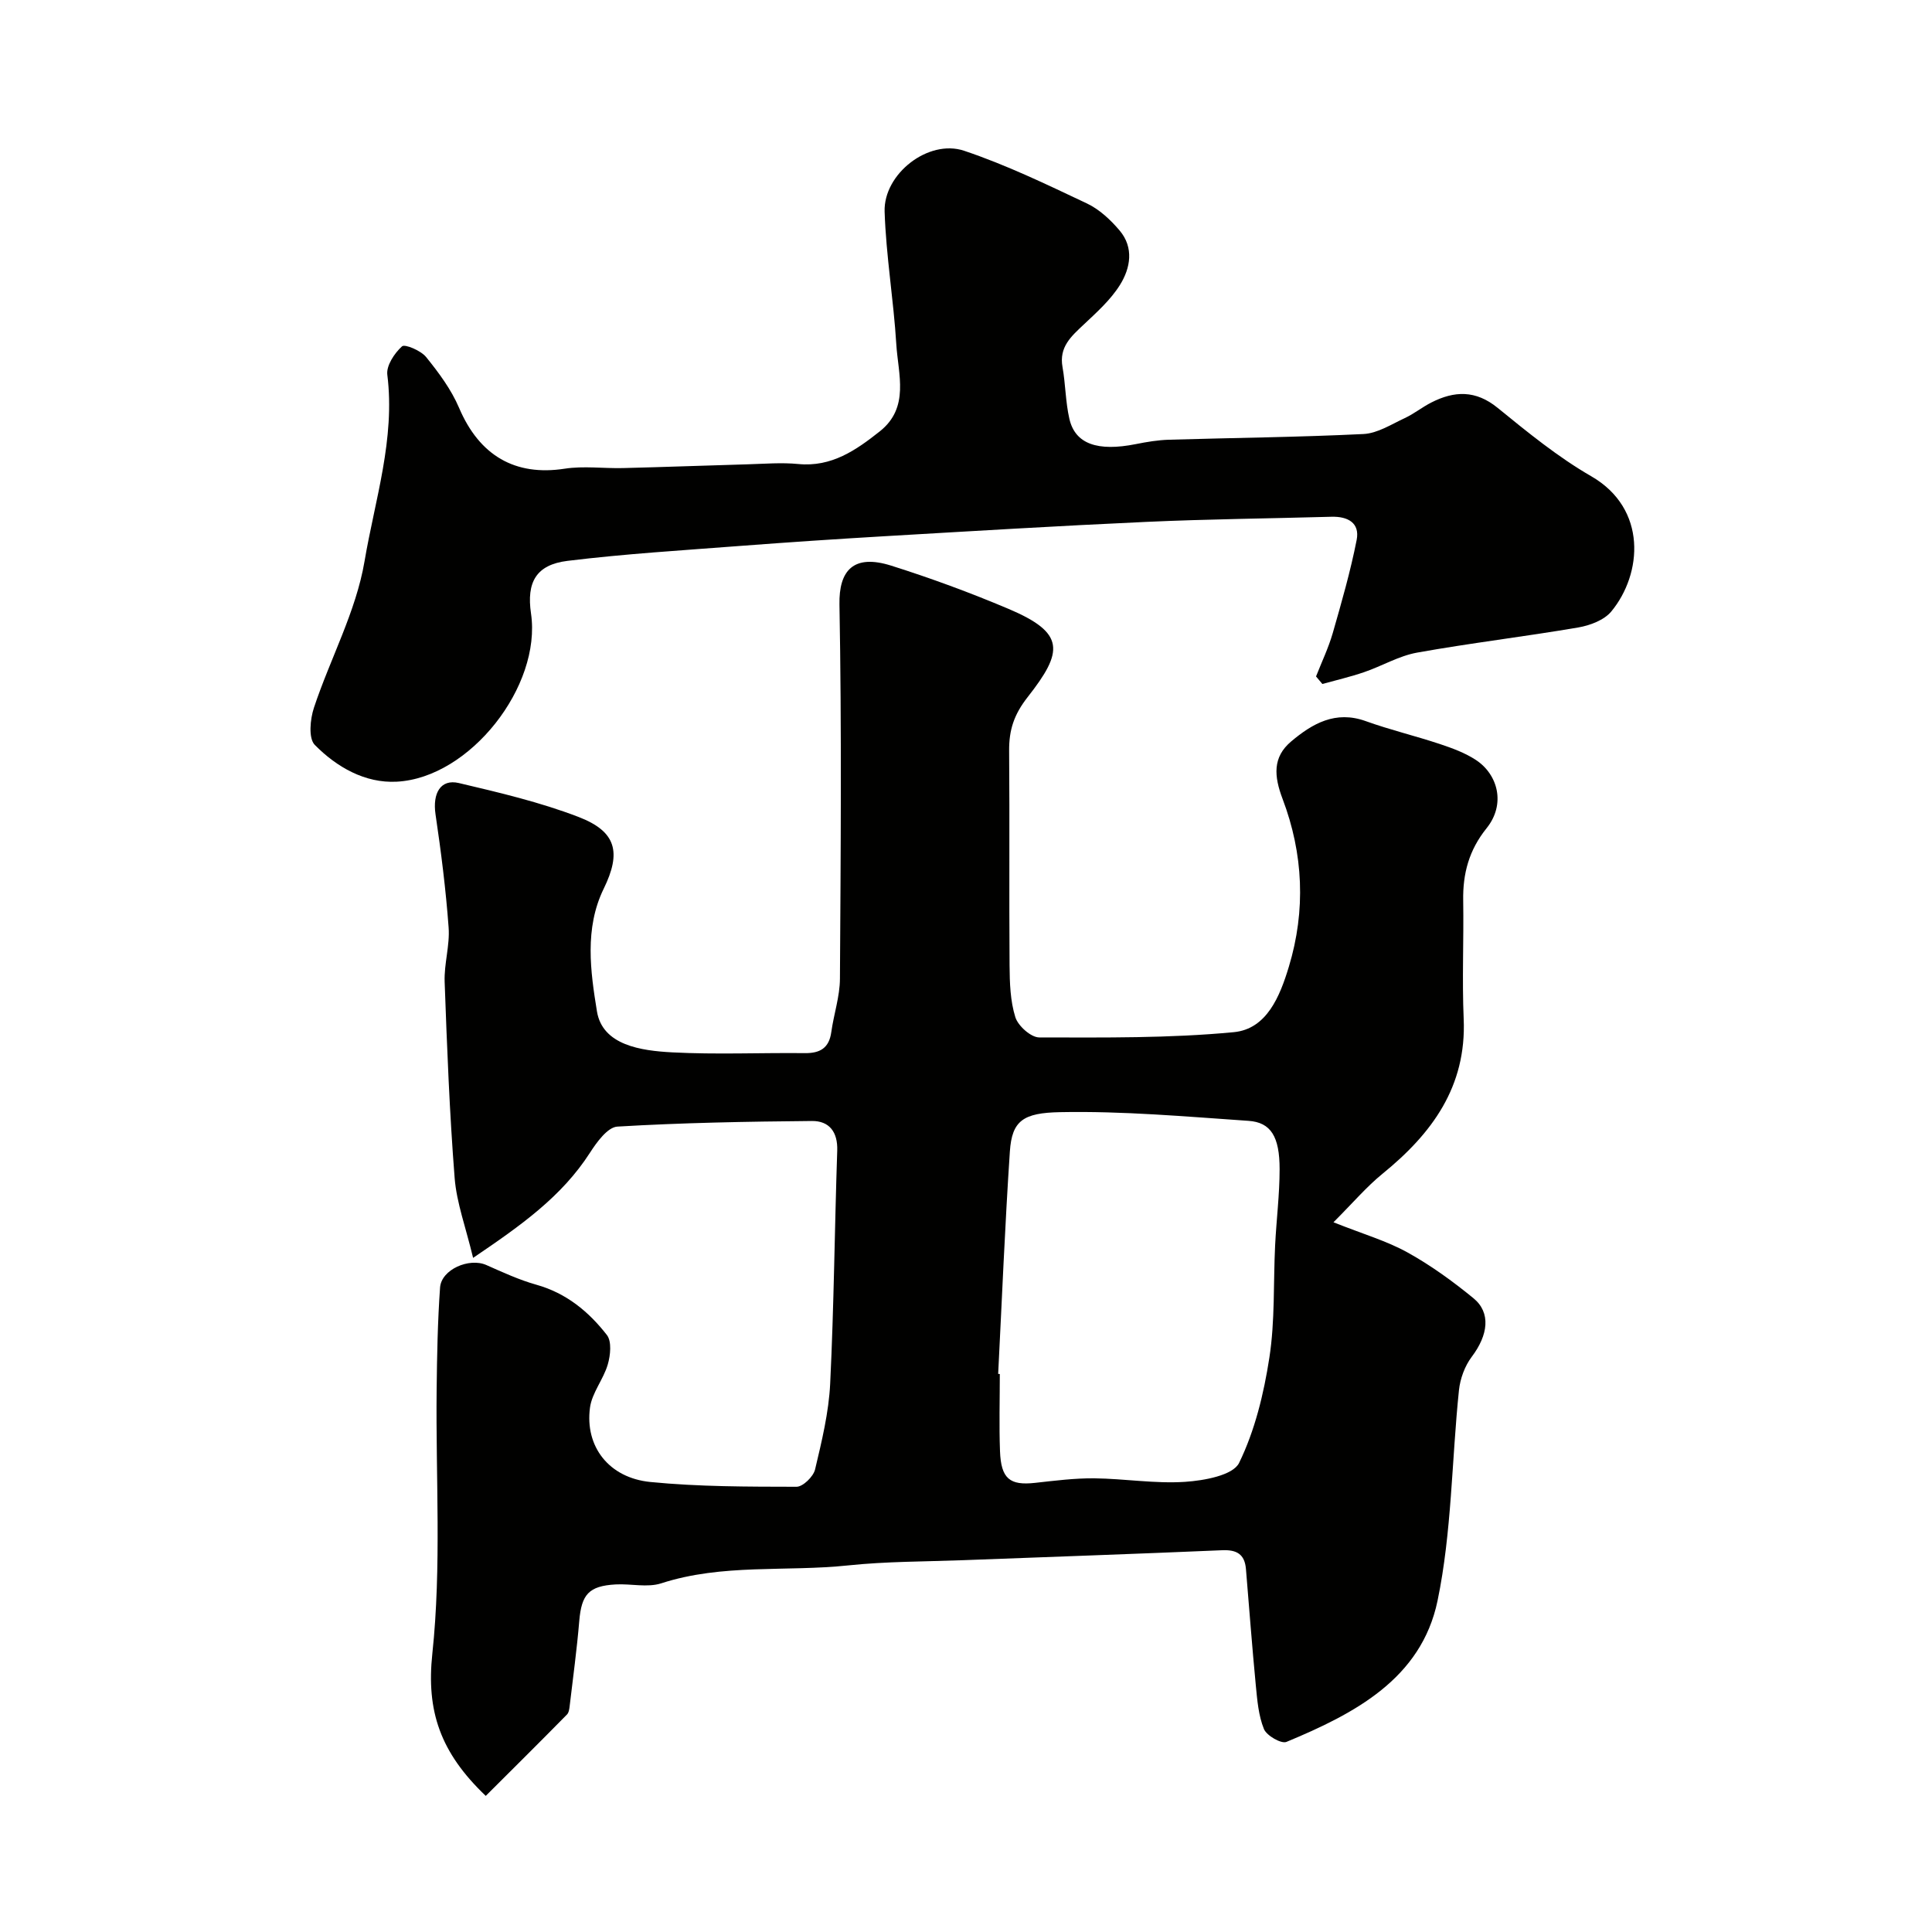
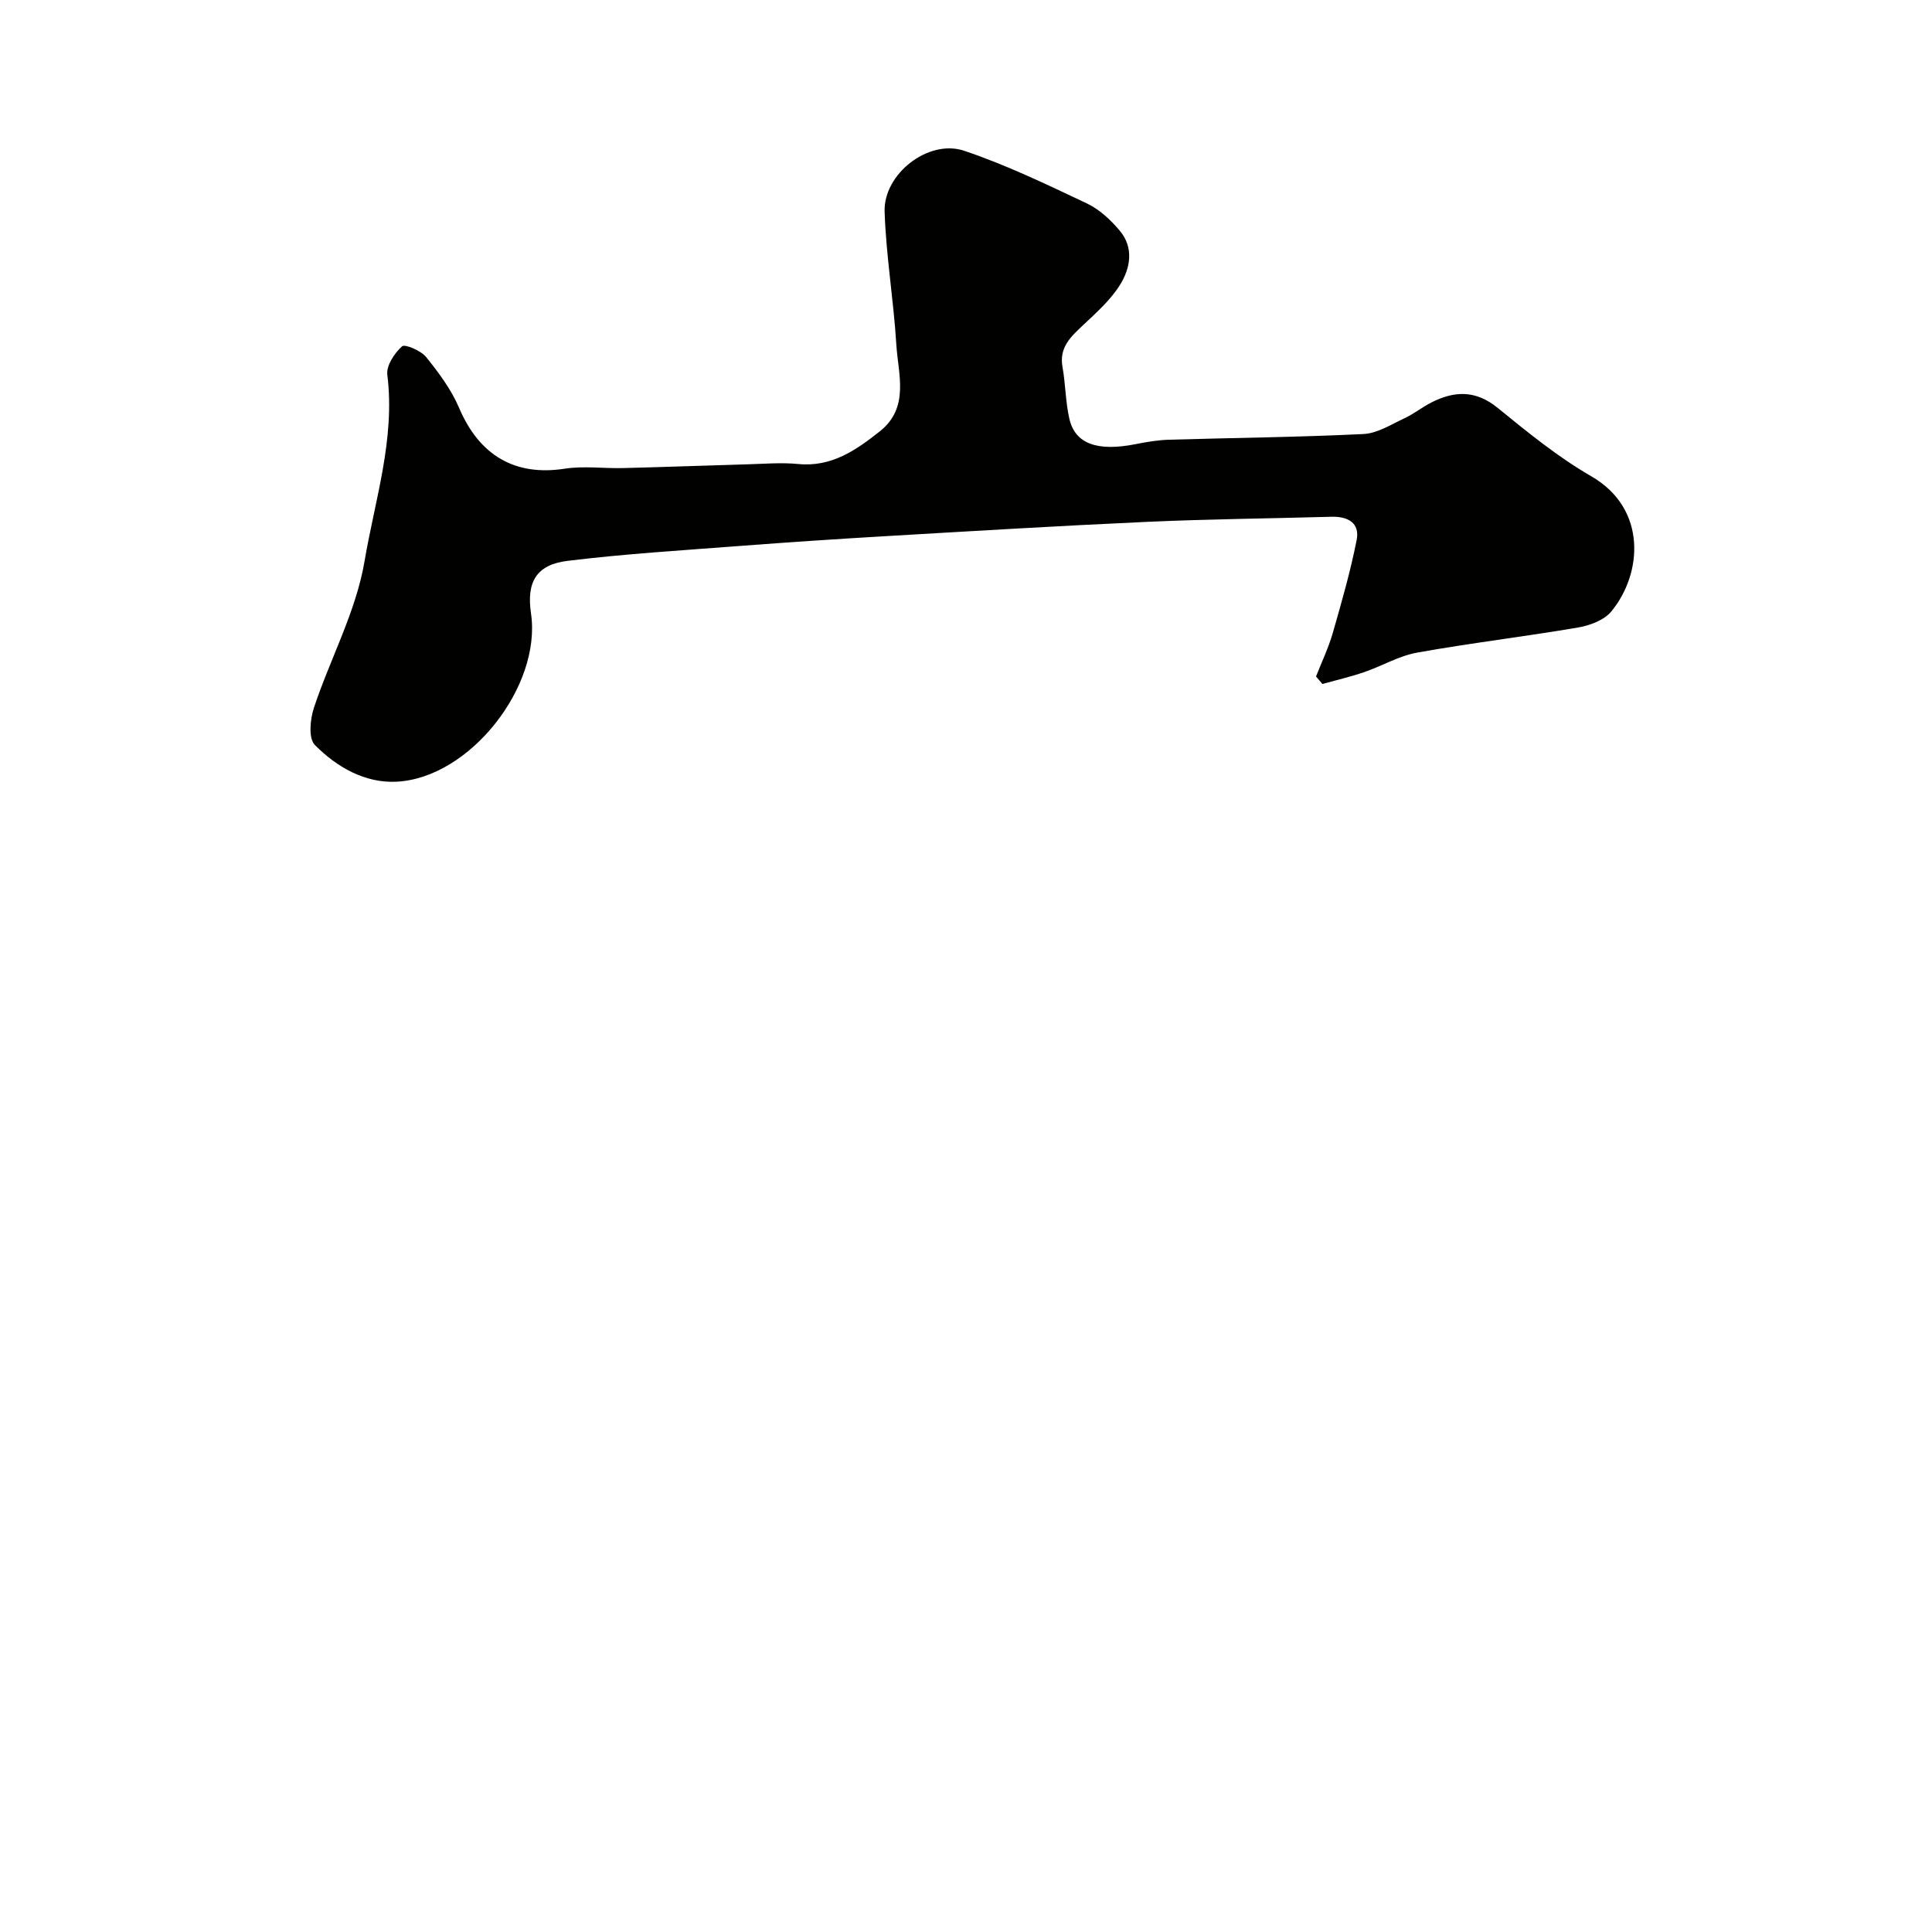
<svg xmlns="http://www.w3.org/2000/svg" enable-background="new 0 0 400 400" viewBox="0 0 400 400">
  <g fill="#010100">
-     <path d="m100.57 371.82c-9.43-8.99-12.33-17.56-11.06-29.45 1.92-18.03.69-36.39.89-54.6.08-7.07.21-14.15.71-21.2.27-3.75 6.04-6.23 9.58-4.66 3.39 1.5 6.8 3.08 10.36 4.08 6.19 1.73 10.84 5.57 14.6 10.41 1.03 1.33.74 4.2.18 6.11-.9 3.08-3.27 5.85-3.68 8.93-1.08 8.05 3.92 14.54 12.5 15.39 10.03.99 20.16.97 30.26.99 1.33 0 3.49-2.11 3.84-3.58 1.39-5.85 2.84-11.81 3.13-17.79.78-16.06.92-32.16 1.46-48.23.13-3.88-1.67-6.16-5.23-6.13-13.44.12-26.88.36-40.29 1.16-2.02.12-4.27 3.22-5.68 5.42-5.83 9.06-14.23 15.02-24.19 21.76-1.52-6.35-3.41-11.38-3.82-16.53-1.06-13.5-1.58-27.06-2.07-40.6-.14-3.75 1.1-7.57.82-11.29-.57-7.83-1.56-15.64-2.71-23.41-.64-4.35 1.03-7.37 4.83-6.48 8.35 1.97 16.79 3.95 24.78 7.02 7.85 3.02 8.89 7.33 5.21 14.86-4.02 8.23-2.73 17.2-1.4 25.38 1.15 7.06 9.19 8.16 15.57 8.5 9.14.48 18.33.06 27.49.16 3.15.03 5-1.06 5.46-4.35.51-3.7 1.77-7.36 1.79-11.05.16-25.83.37-51.66-.1-77.49-.13-7.02 2.88-10.51 10.71-8.04 8.2 2.59 16.3 5.57 24.22 8.92 11.89 5.02 11.45 8.85 4.04 18.29-2.85 3.63-3.87 6.83-3.84 11.09.12 14.83-.02 29.66.09 44.49.03 3.59.14 7.34 1.2 10.71.57 1.8 3.23 4.18 4.95 4.18 13.43.02 26.93.18 40.27-1.09 6.85-.65 9.56-7.46 11.4-13.54 3.54-11.68 3-23.42-1.29-34.74-1.79-4.72-2.1-8.65 1.77-11.91 4.38-3.69 9.18-6.47 15.44-4.21 5.03 1.81 10.26 3.05 15.34 4.74 2.58.86 5.23 1.83 7.48 3.31 4.54 2.99 6.22 9.14 2.19 14.14-3.64 4.53-4.93 9.38-4.83 14.97.13 8.16-.25 16.34.1 24.49.6 14.03-6.56 23.73-16.79 32.05-3.31 2.69-6.11 6-10.17 10.06 6.24 2.48 11.05 3.87 15.32 6.24 4.83 2.67 9.37 5.97 13.65 9.47 3.68 3.01 3.06 7.64-.34 12.14-1.44 1.91-2.4 4.53-2.65 6.93-1.51 14.53-1.48 29.36-4.43 43.57-3.37 16.19-17.23 23.39-31.28 29.23-1.07.45-4.1-1.29-4.66-2.65-1.14-2.79-1.39-6-1.69-9.07-.77-8.01-1.37-16.04-2.04-24.07-.26-3.08-1.91-4.03-4.96-3.89-17.86.77-35.73 1.38-53.6 2.06-7.94.3-15.91.25-23.79 1.08-12.88 1.36-26.04-.4-38.71 3.71-2.87.93-6.3.05-9.45.23-5.56.32-7.05 2.07-7.52 7.56-.49 5.87-1.29 11.71-1.98 17.56-.07.63-.17 1.41-.56 1.81-5.52 5.61-11.12 11.17-16.82 16.85zm106.09-87.37c.11.01.23.01.34.02 0 5.33-.16 10.66.04 15.98.21 5.71 2.03 7.14 7.26 6.56 4.08-.45 8.19-.98 12.27-.94 6.26.07 12.56 1.14 18.77.73 3.94-.26 9.94-1.34 11.2-3.92 3.28-6.71 5.12-14.34 6.27-21.8 1.18-7.63.81-15.49 1.19-23.24.26-5.26.93-10.52.93-15.78 0-6.74-1.81-9.69-6.44-10-13-.89-26.03-2.06-39.02-1.8-7.6.15-9.96 1.73-10.39 8.16-1.02 15.33-1.64 30.68-2.42 46.03z" />
    <path d="m272.47 140.05c1.17-2.98 2.57-5.9 3.46-8.97 1.83-6.38 3.67-12.78 4.95-19.28.7-3.56-1.84-4.91-5.24-4.81-12.76.36-25.54.48-38.29 1.06-18.14.82-36.27 1.92-54.4 2.98-9.87.58-19.74 1.24-29.6 1.99-11.96.92-23.95 1.64-35.85 3.1-6.52.8-8.51 4.44-7.56 10.9 2.21 15.03-12.63 34.03-27.8 34.82-6.56.35-12.45-3.03-16.97-7.62-1.34-1.36-.96-5.33-.17-7.7 3.37-10.16 8.71-19.91 10.47-30.3 2.15-12.71 6.38-25.34 4.72-38.63-.24-1.88 1.47-4.46 3.04-5.88.58-.53 3.91.87 4.99 2.21 2.62 3.24 5.21 6.72 6.83 10.53 4.21 9.88 11.6 14.17 21.85 12.59 3.94-.61 8.06-.03 12.09-.13 8.6-.21 17.21-.54 25.81-.78 3.49-.1 7.02-.4 10.48-.06 6.88.67 11.96-2.87 16.87-6.76 6.23-4.94 3.8-11.83 3.42-18.03-.56-9.17-2.12-18.29-2.42-27.46-.25-7.81 9.06-15.08 16.45-12.61 8.72 2.92 17.09 6.97 25.43 10.91 2.58 1.22 4.9 3.39 6.77 5.6 3.01 3.55 2.25 7.8.07 11.28-1.94 3.1-4.81 5.67-7.51 8.21-2.59 2.44-5.12 4.64-4.38 8.77.63 3.55.62 7.22 1.42 10.72 1.19 5.23 5.84 6.83 13.8 5.24 2.24-.45 4.53-.83 6.8-.9 13.43-.4 26.87-.52 40.29-1.18 2.91-.14 5.78-2.01 8.56-3.3 1.91-.89 3.59-2.26 5.48-3.22 4.78-2.44 9.19-2.61 13.75 1.11 6.2 5.05 12.48 10.18 19.38 14.16 11.65 6.73 10.56 20.22 4.15 27.98-1.48 1.8-4.41 2.9-6.85 3.32-11.1 1.9-22.3 3.22-33.38 5.21-3.77.68-7.26 2.78-10.95 4.04-2.83.97-5.76 1.65-8.65 2.45-.45-.53-.88-1.05-1.31-1.56z" />
  </g>
</svg>